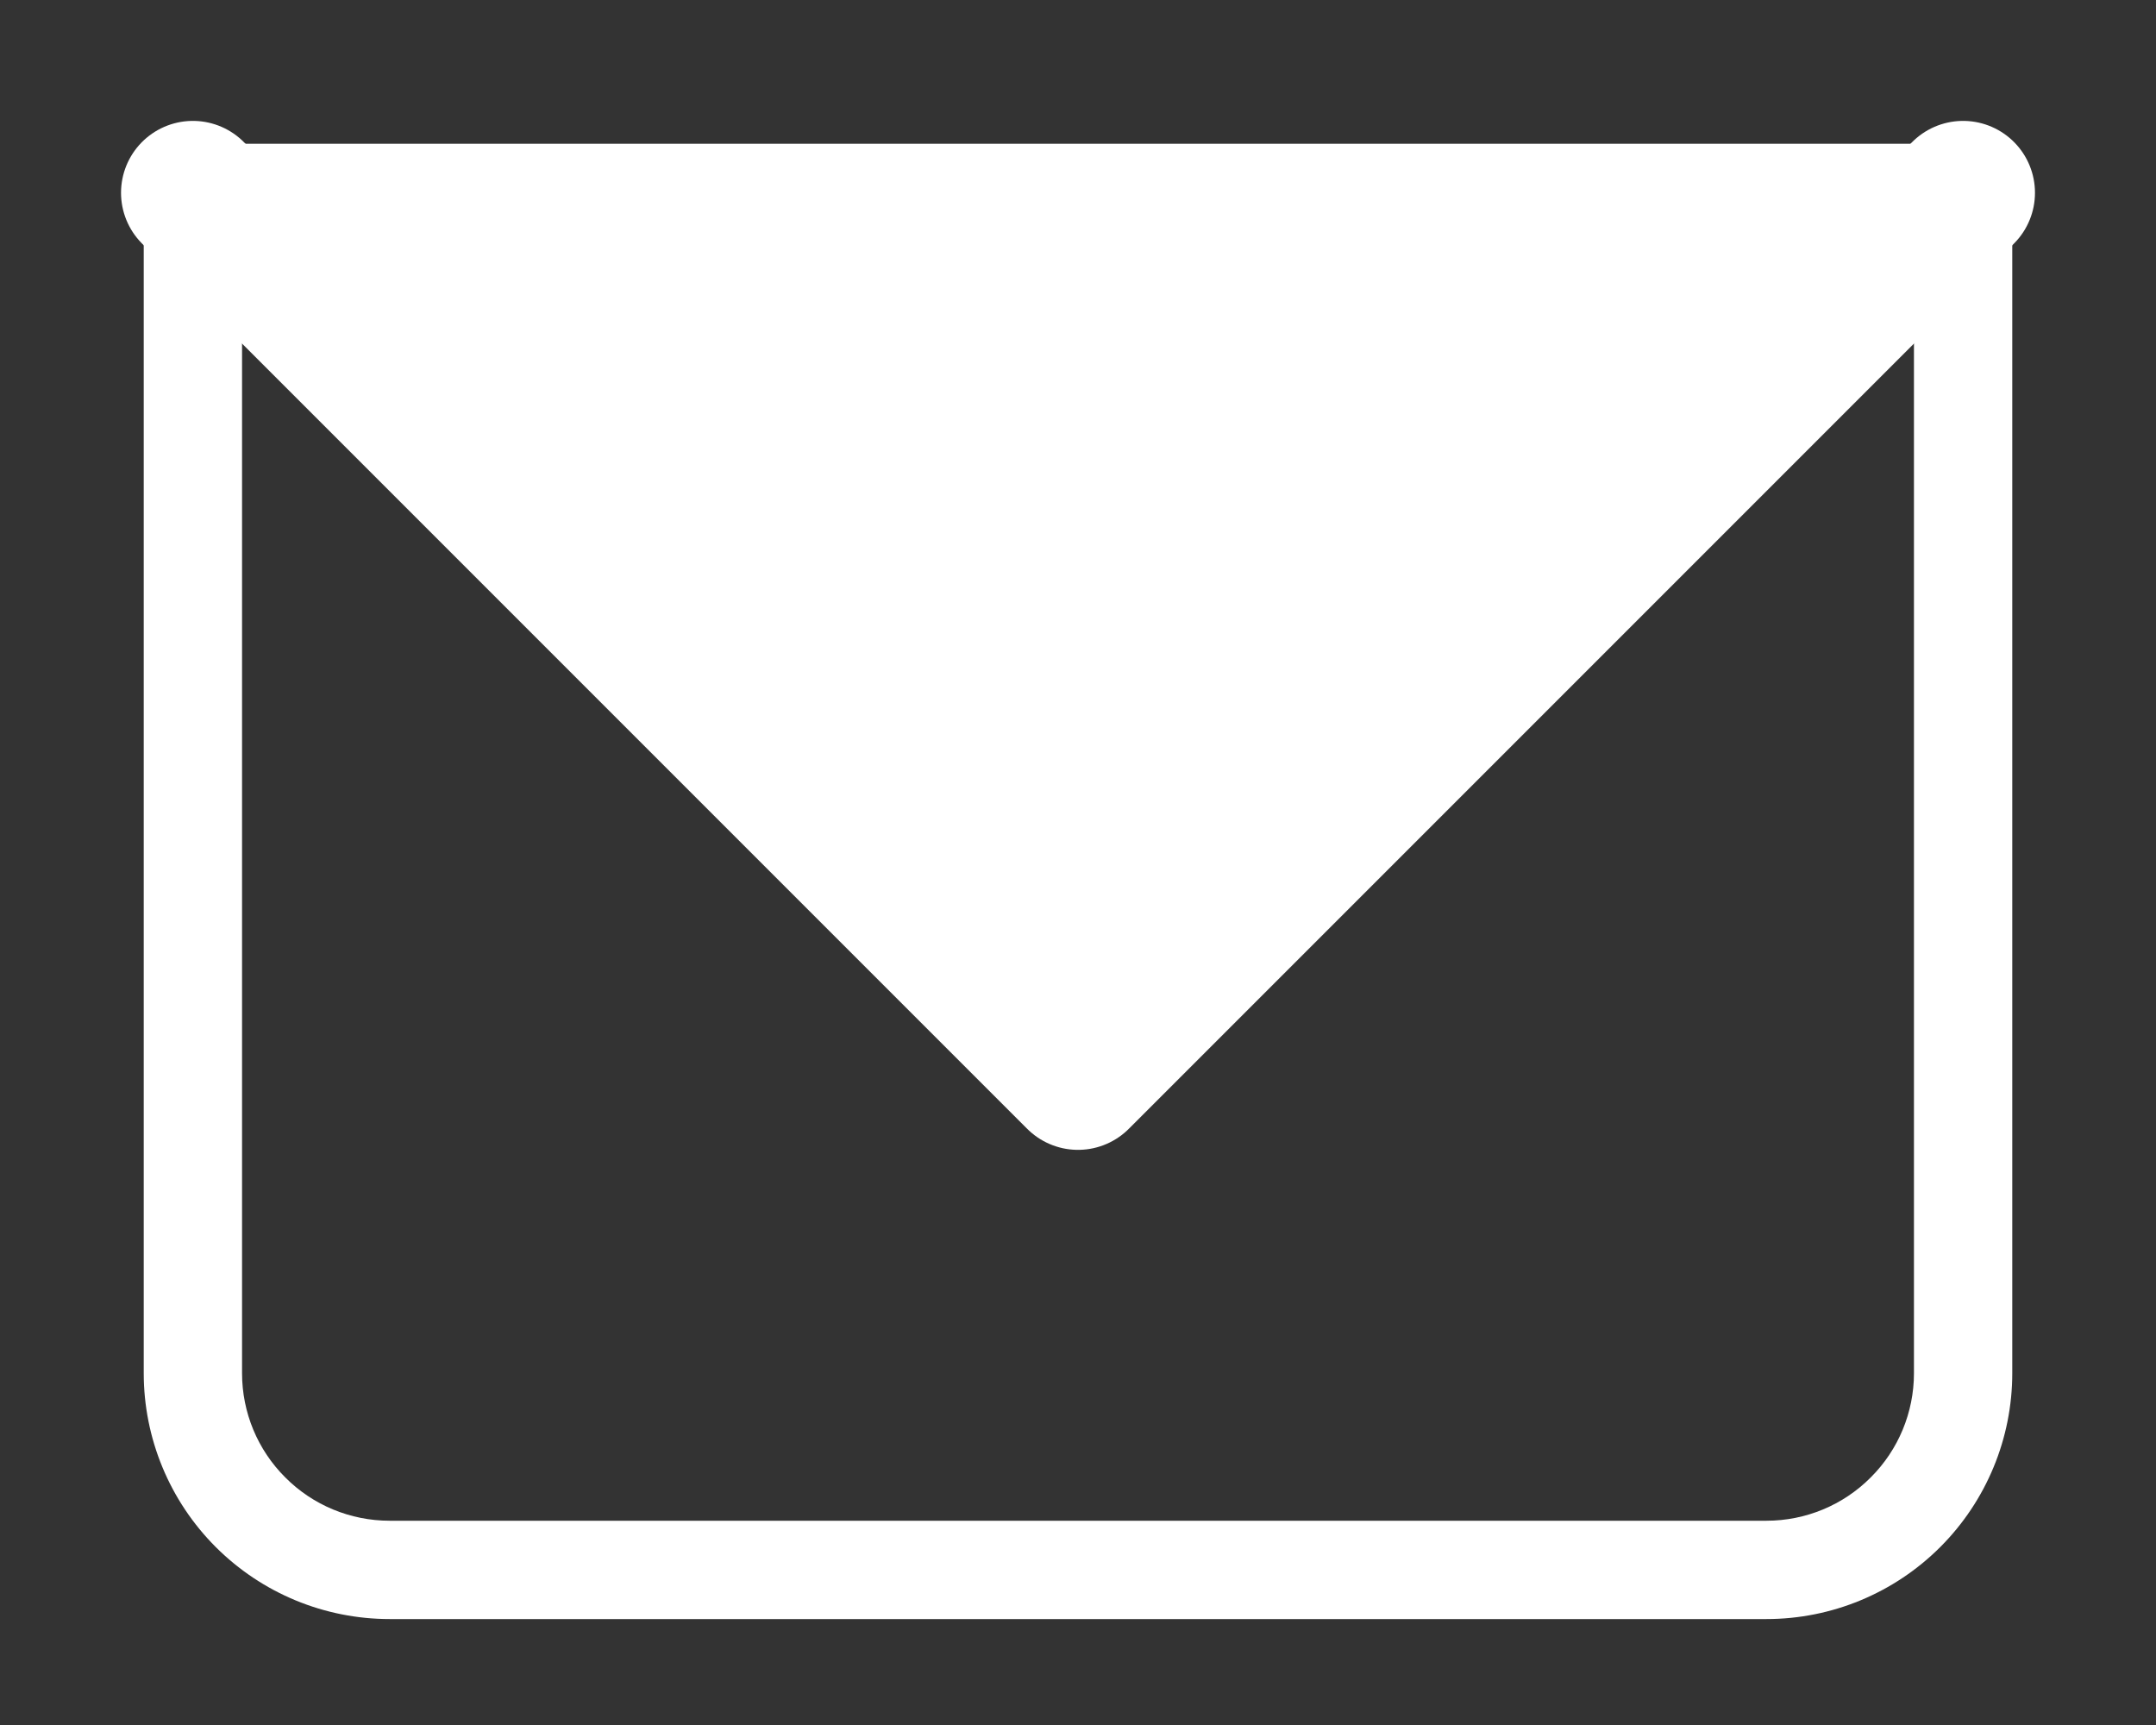
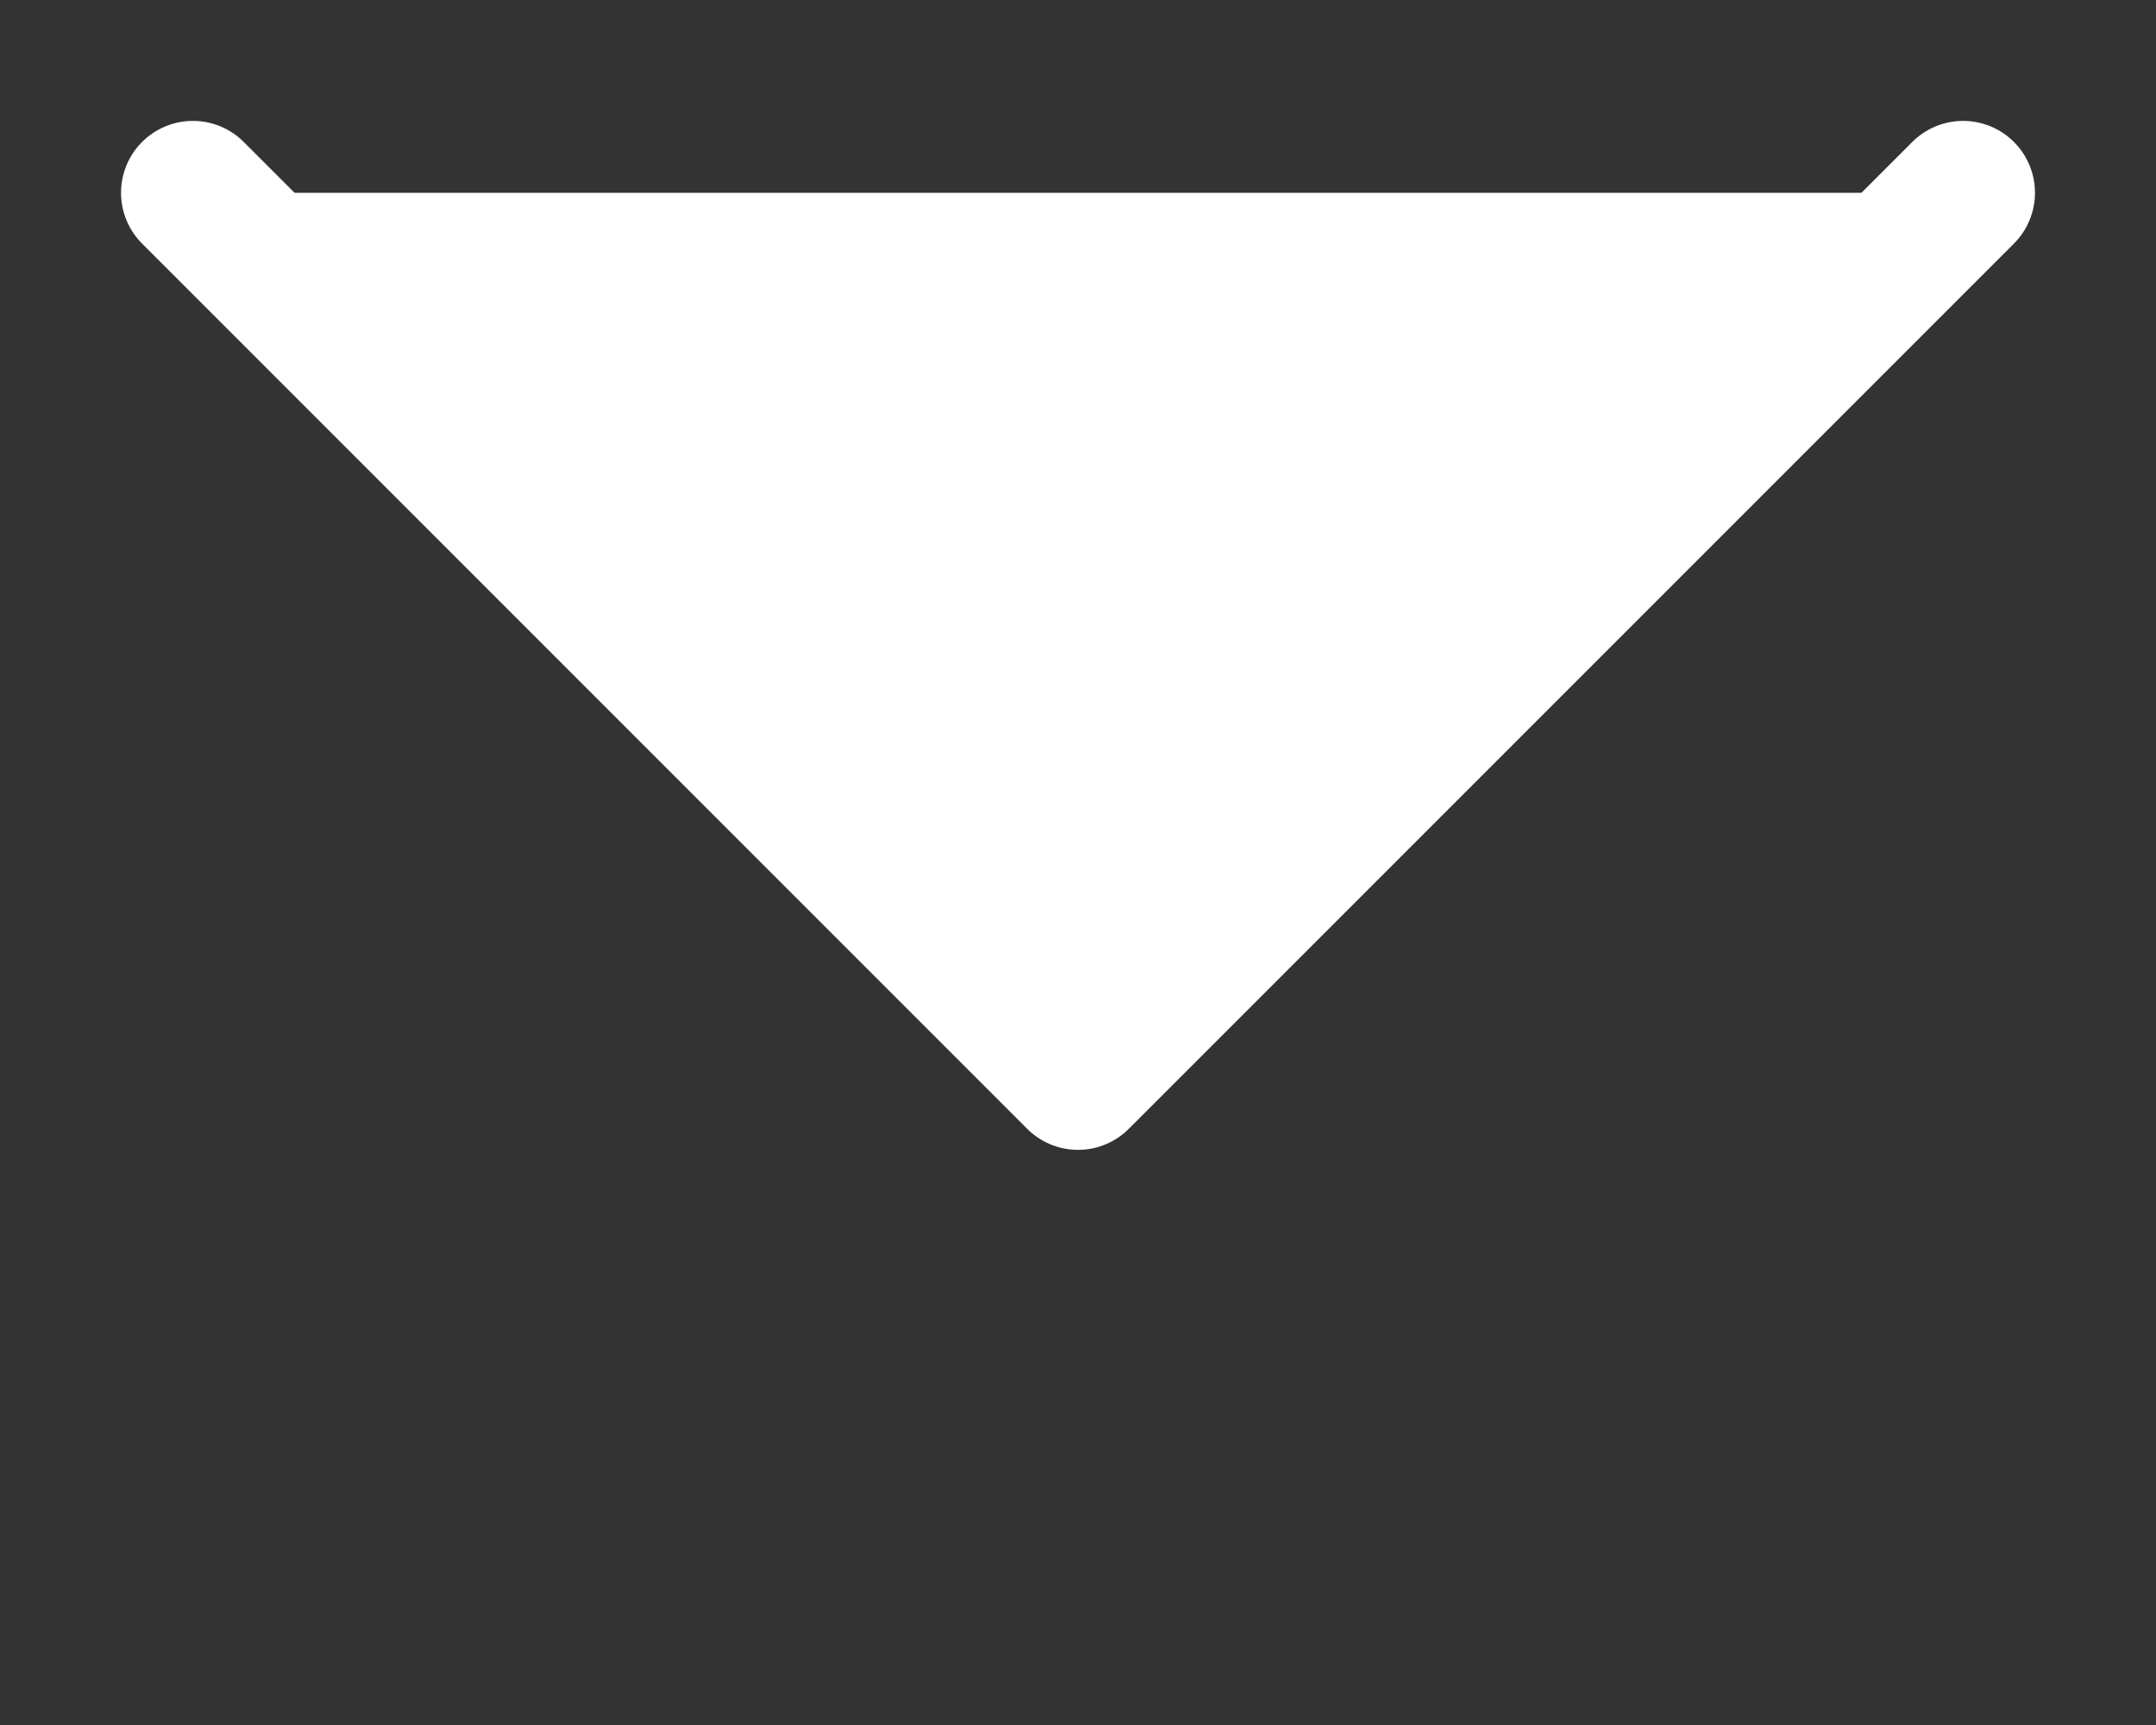
<svg xmlns="http://www.w3.org/2000/svg" width="15" height="12" viewBox="0 0 15 12" fill="none">
  <rect x="0" y="0" width="15" height="12" fill="#333333" stroke="none" />
-   <path d="M1.342 1.342V1C1.251 1 1.164 1.036 1.1 1.1C1.036 1.164 1 1.251 1 1.342H1.342ZM13.658 1.342H14C14 1.251 13.964 1.164 13.9 1.1C13.836 1.036 13.749 1 13.658 1V1.342ZM1.342 1.684H13.658V1H1.342V1.684ZM13.316 1.342V9.553H14V1.342H13.316ZM12.29 10.579H2.711V11.263H12.29V10.579ZM1.684 9.553V1.342H1V9.553H1.684ZM2.711 10.579C2.438 10.579 2.177 10.471 1.985 10.278C1.792 10.086 1.684 9.825 1.684 9.553H1C1 10.006 1.18 10.441 1.501 10.762C1.822 11.083 2.257 11.263 2.711 11.263V10.579ZM13.316 9.553C13.316 9.825 13.208 10.086 13.015 10.278C12.823 10.471 12.562 10.579 12.29 10.579V11.263C12.743 11.263 13.178 11.083 13.499 10.762C13.82 10.441 14 10.006 14 9.553H13.316Z" fill="white" />
  <path d="M1.342 1.341L7.5 7.499L13.658 1.341" fill="white" />
  <path d="M1.342 1.341L7.5 7.499L13.658 1.341" stroke="white" stroke-linecap="round" stroke-linejoin="round" />
</svg>